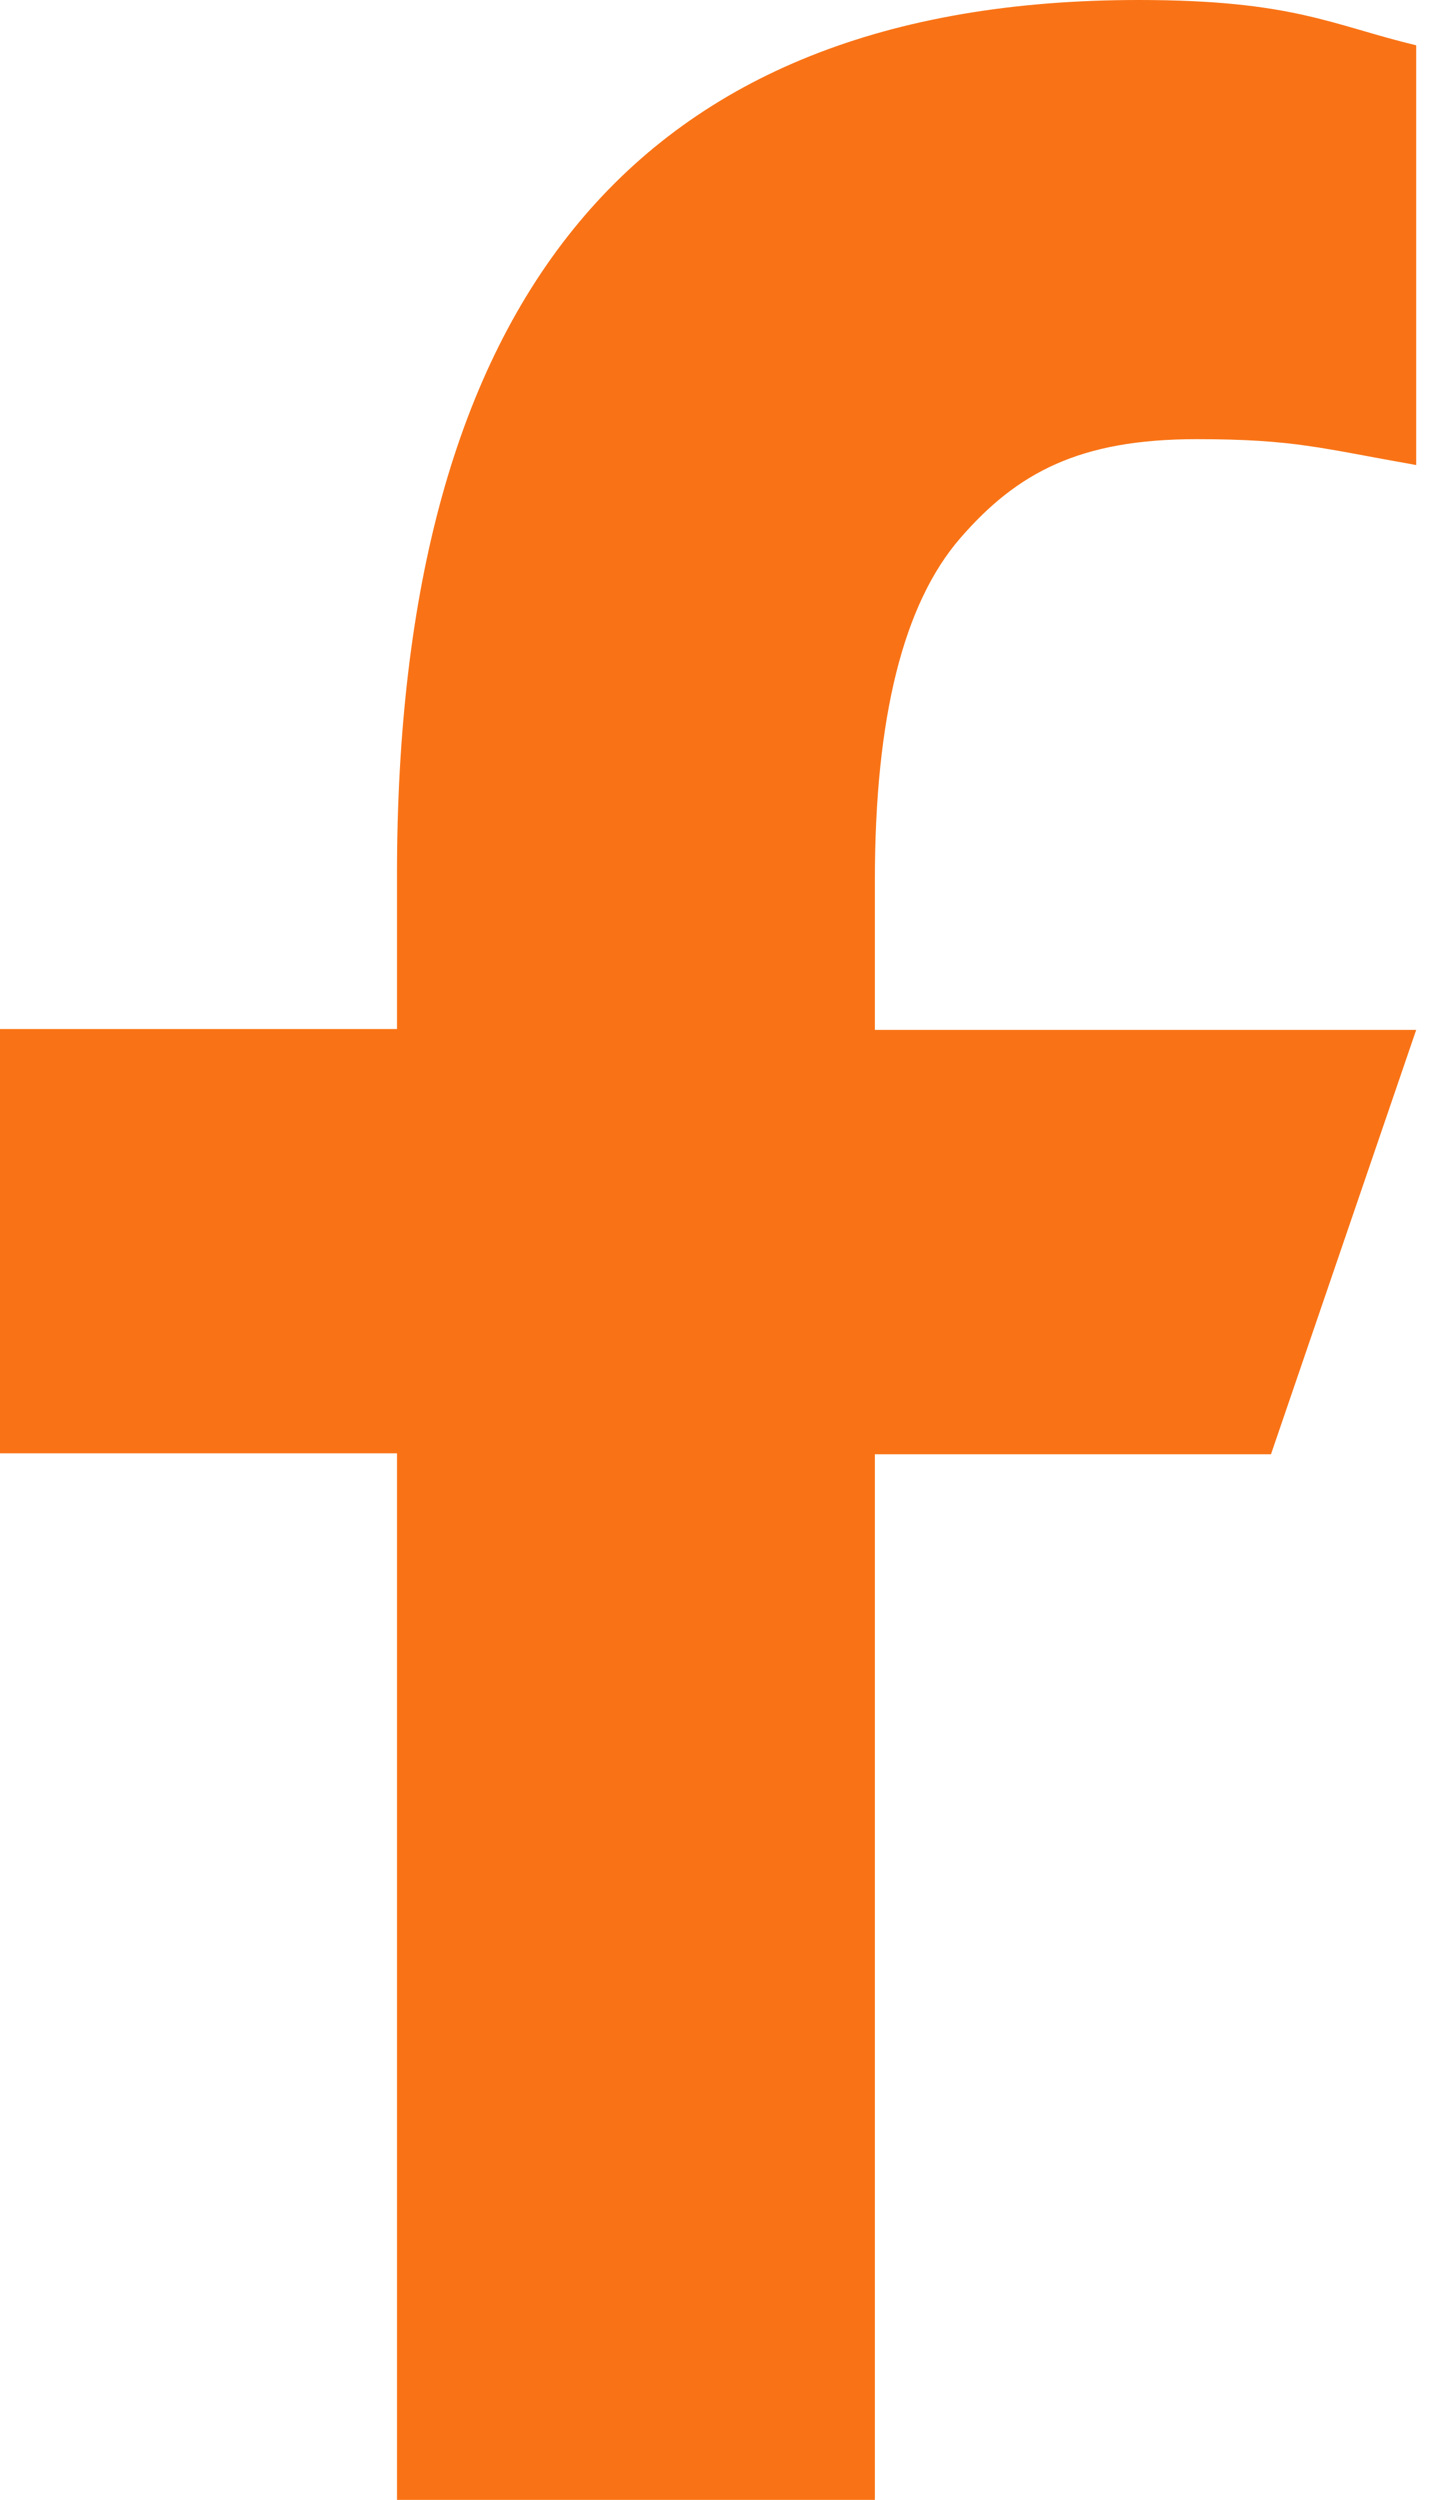
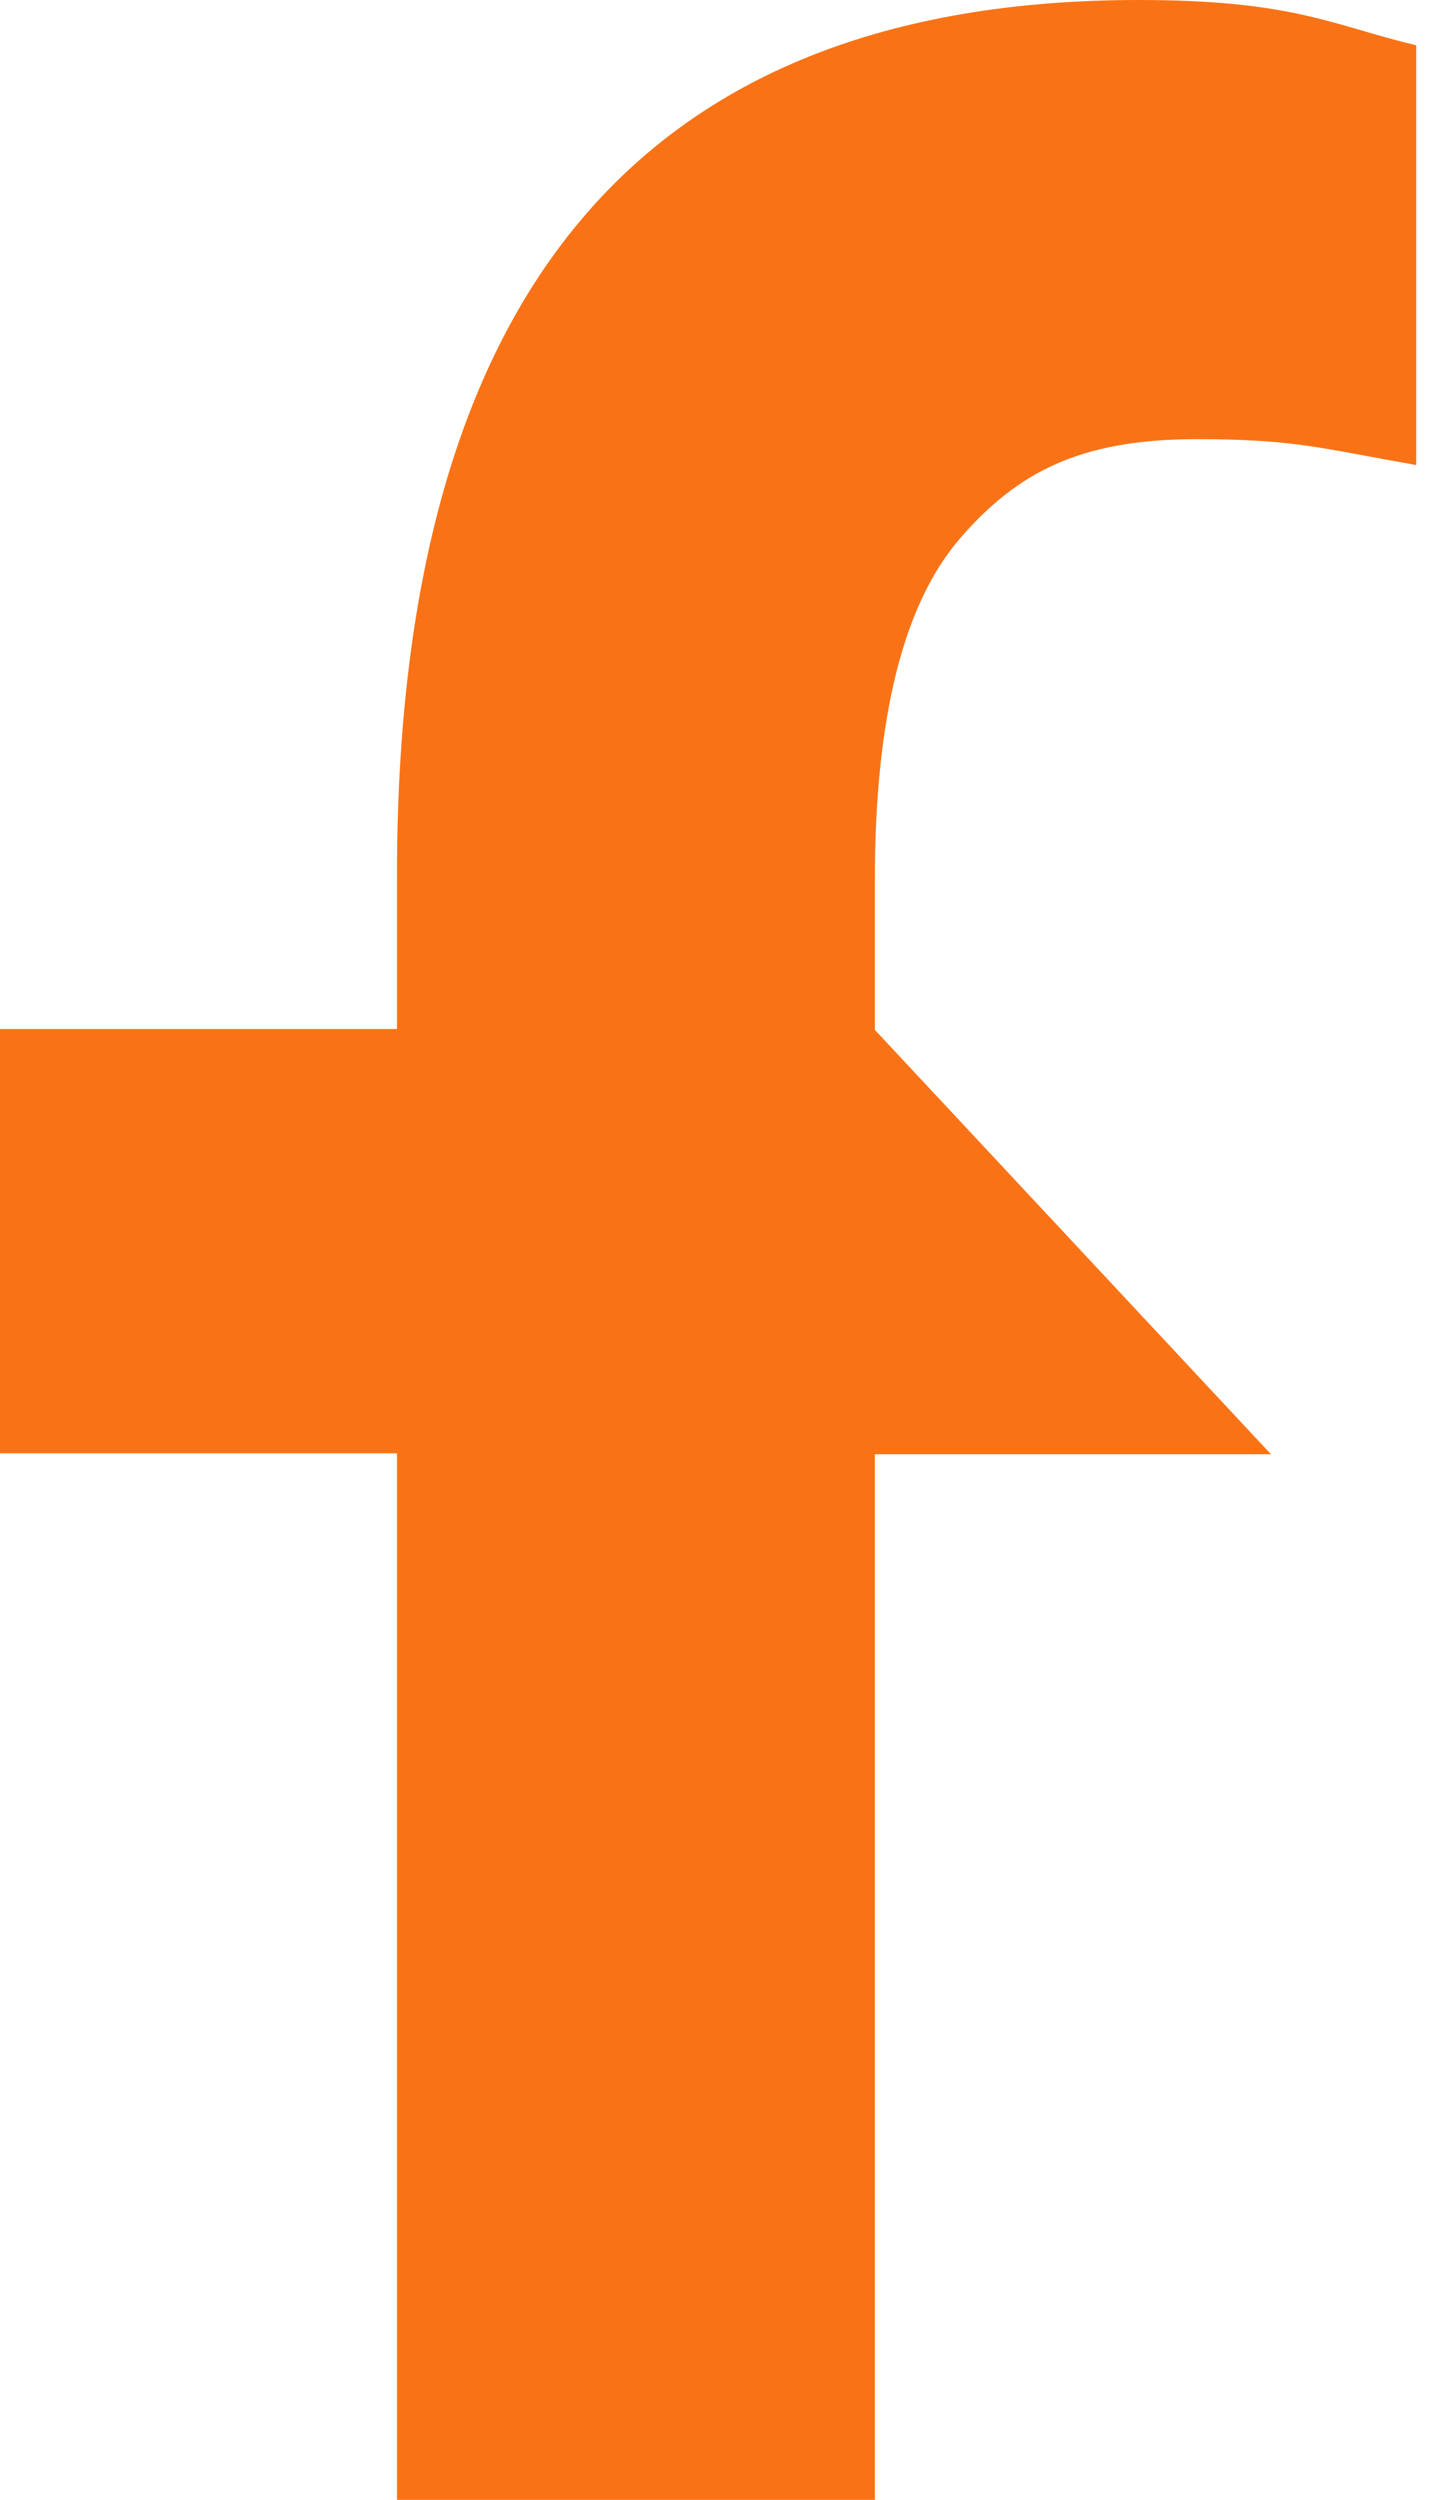
<svg xmlns="http://www.w3.org/2000/svg" width="23" height="40" viewBox="0 0 23 40" fill="none">
-   <path d="M14.003 23.254V40H6.354V23.254H0V16.465H6.354V13.994C6.354 4.822 10.164 0 18.224 0C20.696 0 21.313 0.399 22.667 0.725V7.441C21.152 7.175 20.725 7.027 19.151 7.027C17.283 7.027 16.283 7.559 15.371 8.609C14.459 9.66 14.003 11.479 14.003 14.083V16.479H22.667L20.343 23.269H14.003V23.254Z" fill="#F97316" />
+   <path d="M14.003 23.254V40H6.354V23.254H0V16.465H6.354V13.994C6.354 4.822 10.164 0 18.224 0C20.696 0 21.313 0.399 22.667 0.725V7.441C21.152 7.175 20.725 7.027 19.151 7.027C17.283 7.027 16.283 7.559 15.371 8.609C14.459 9.66 14.003 11.479 14.003 14.083V16.479L20.343 23.269H14.003V23.254Z" fill="#F97316" />
</svg>